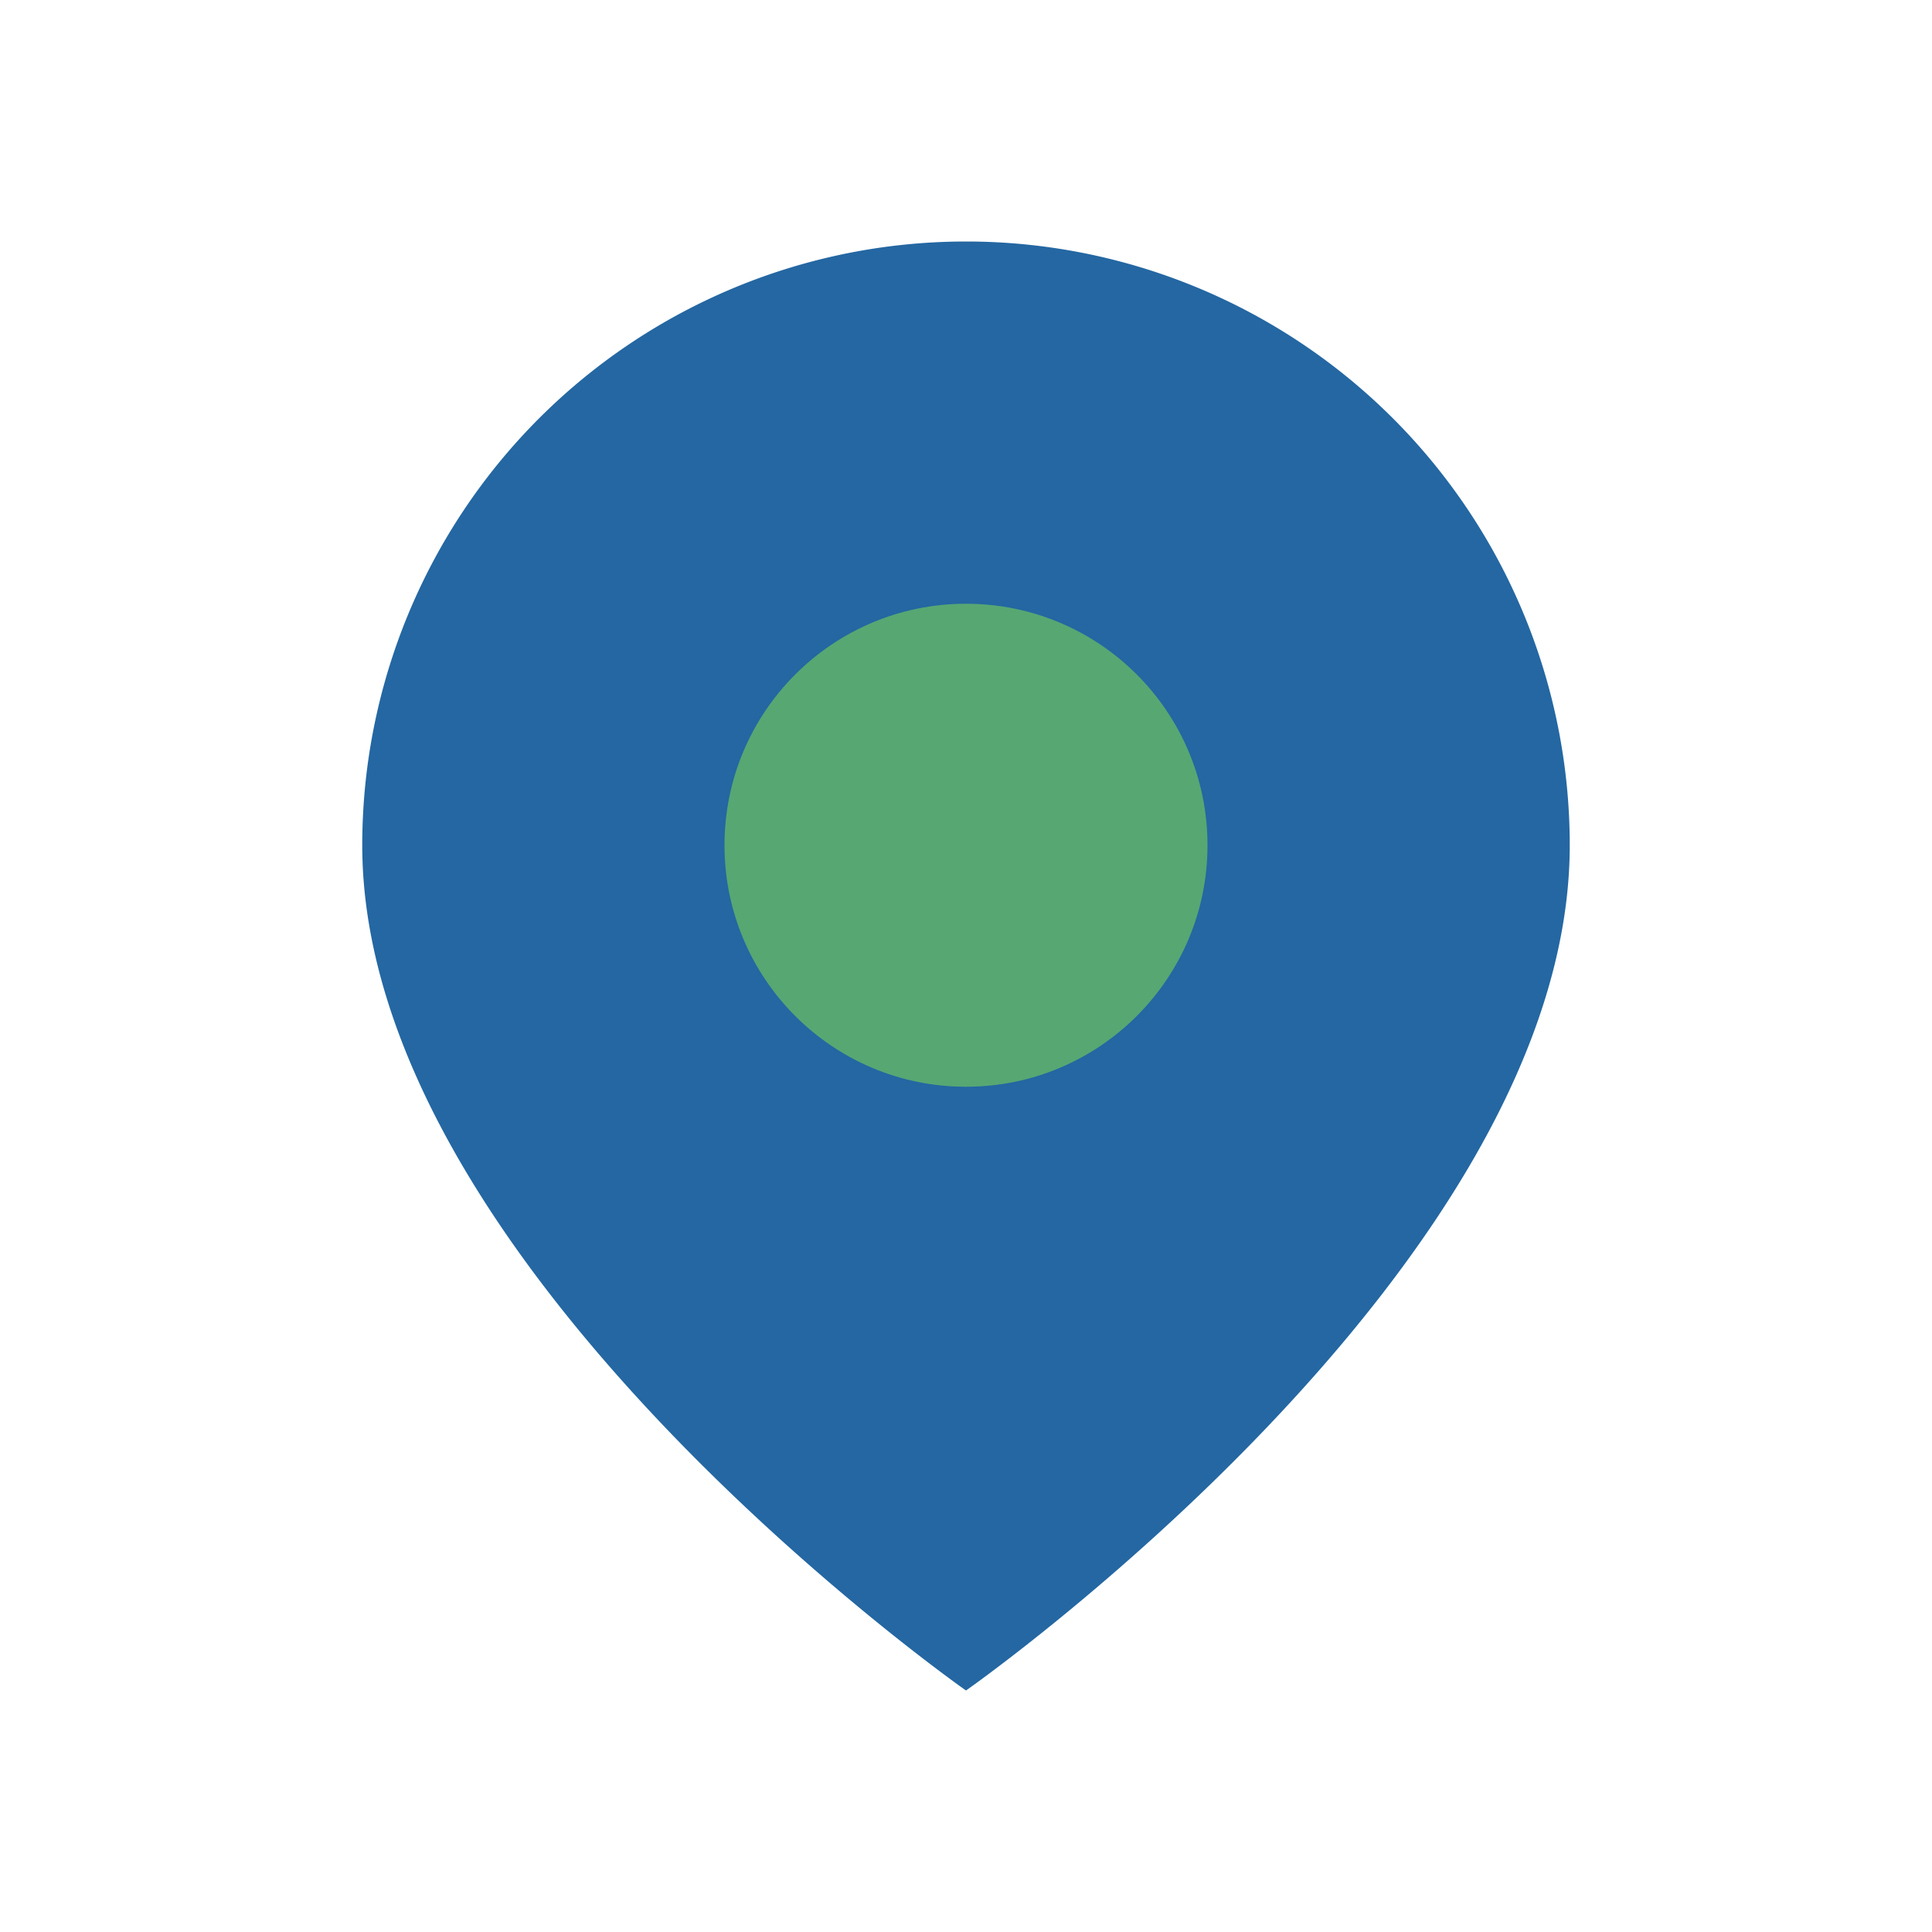
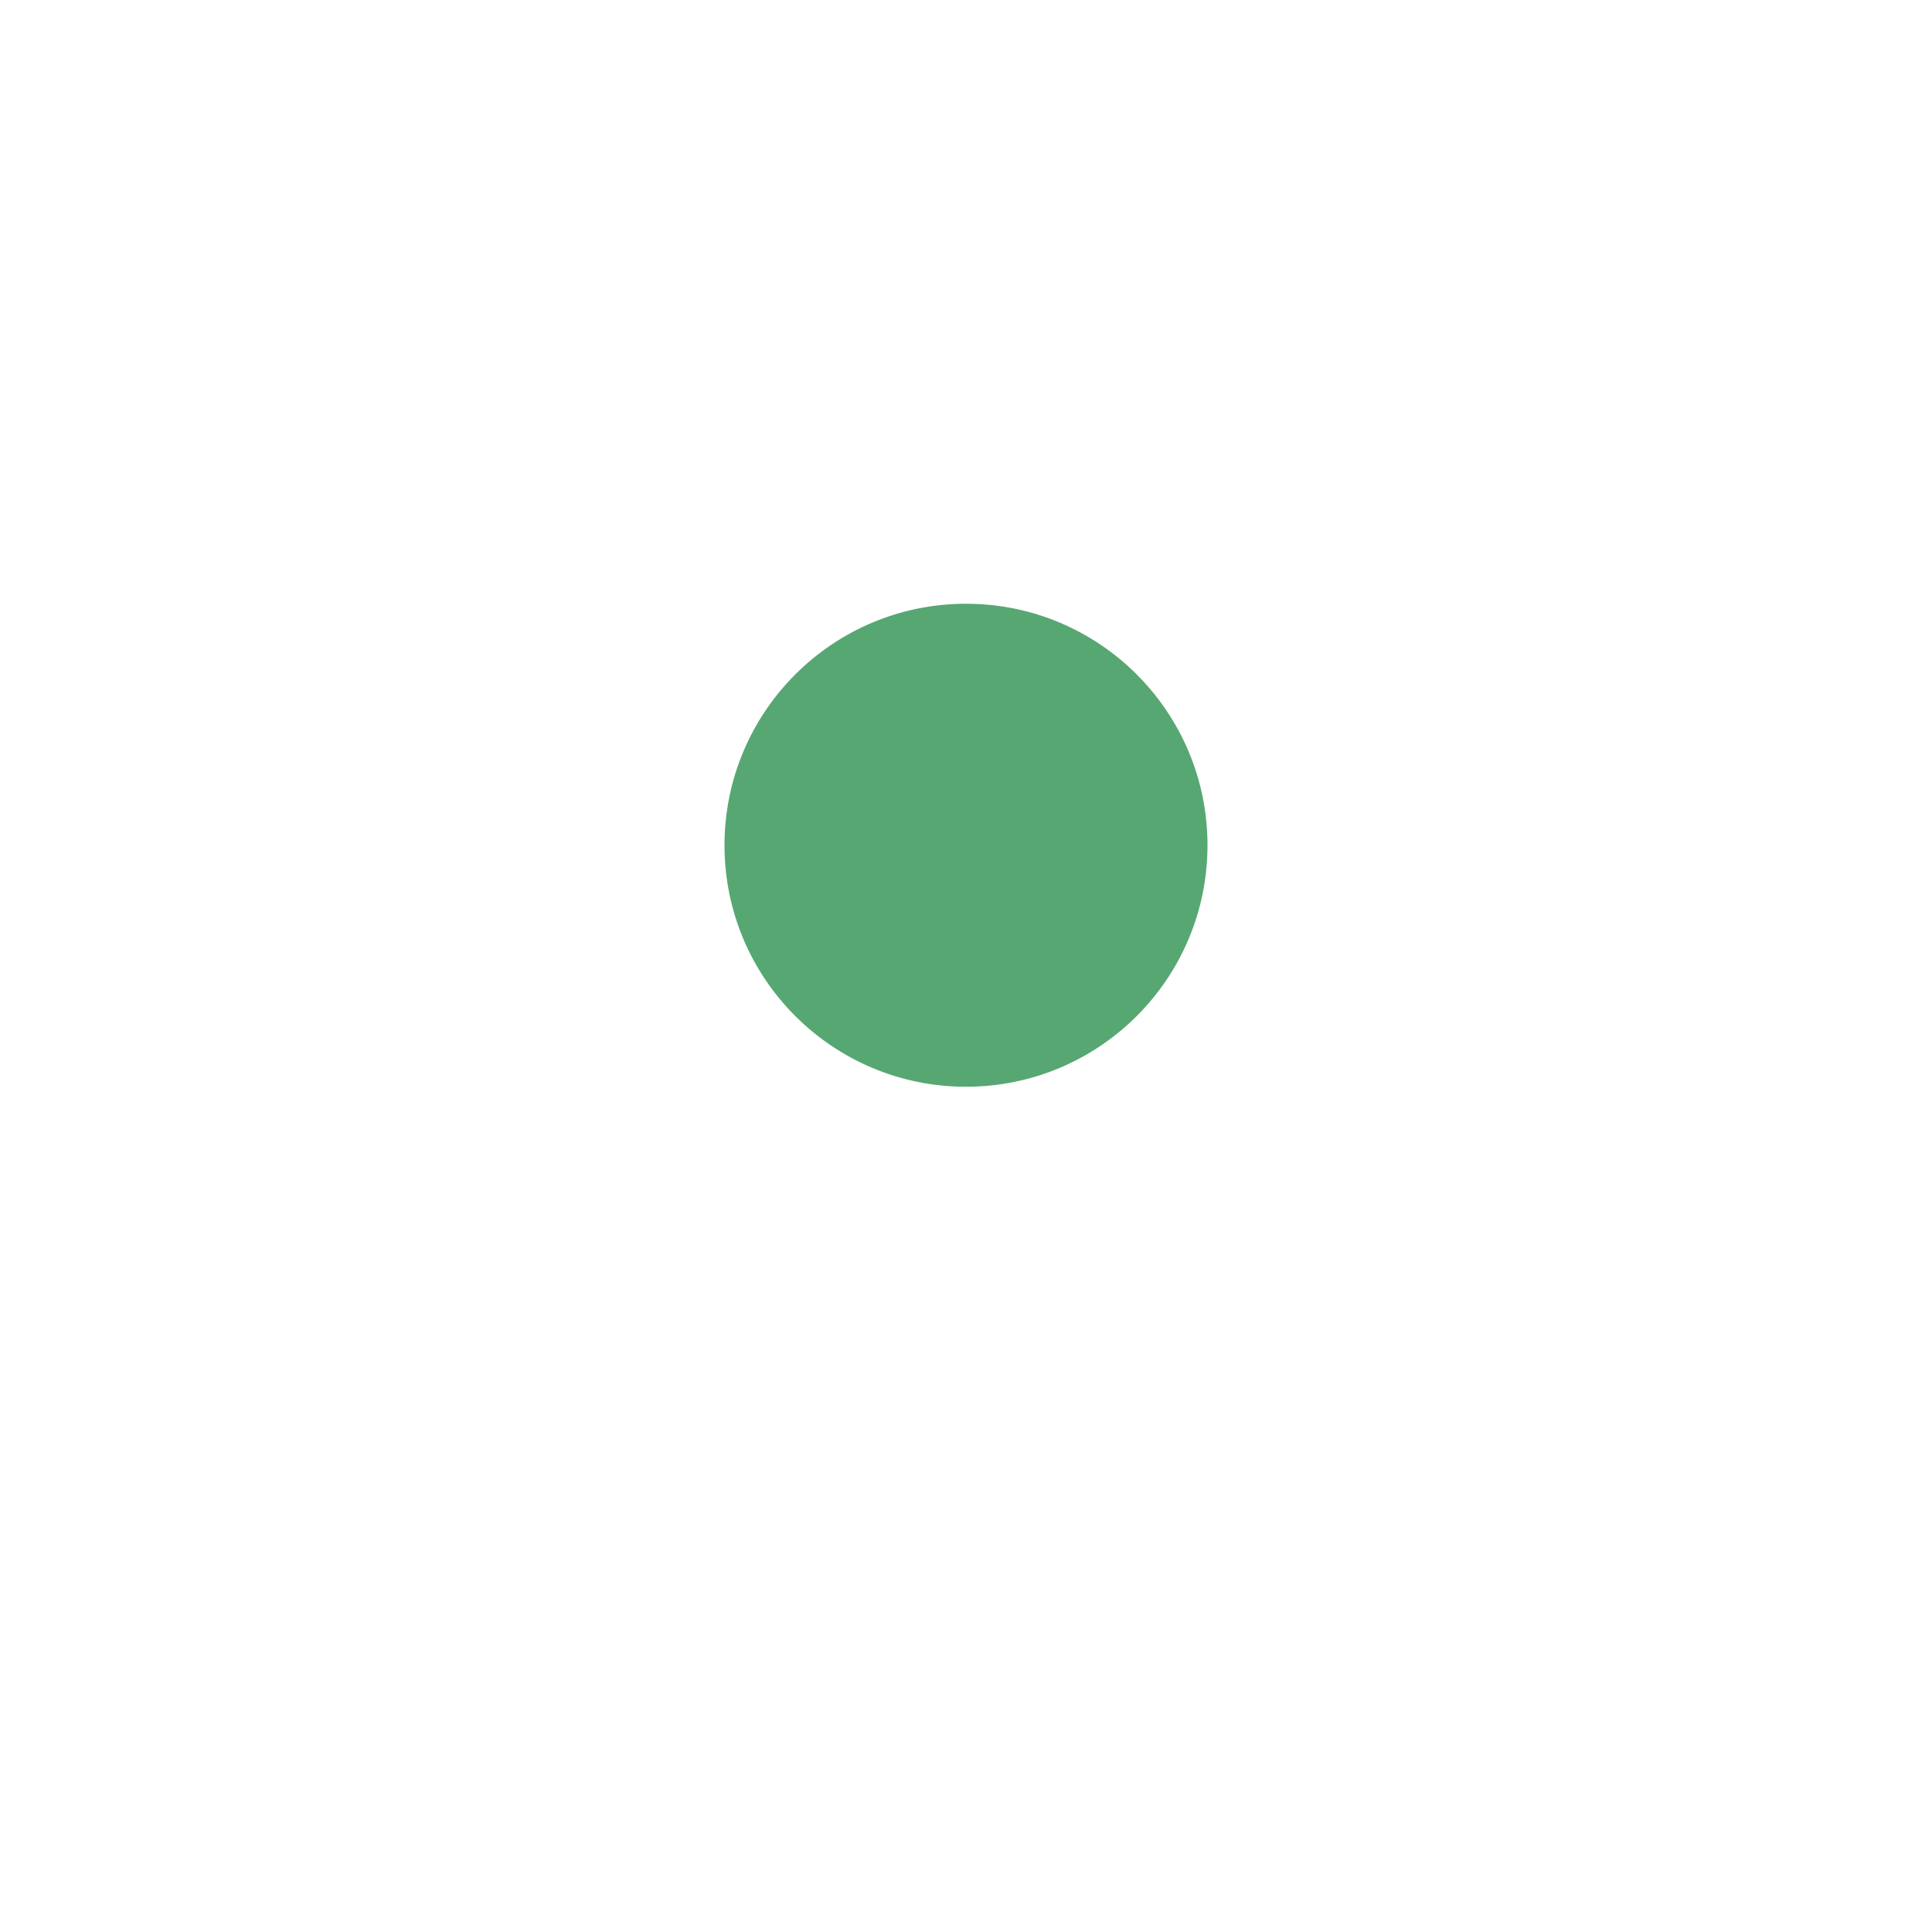
<svg xmlns="http://www.w3.org/2000/svg" width="32" height="32" viewBox="0 0 32 32">
-   <path d="M16 4a10 10 0 0 1 10 10c0 7-10 14-10 14S6 21 6 14A10 10 0 0 1 16 4z" fill="#2467A2" />
  <circle cx="16" cy="14" r="4" fill="#57A773" />
</svg>